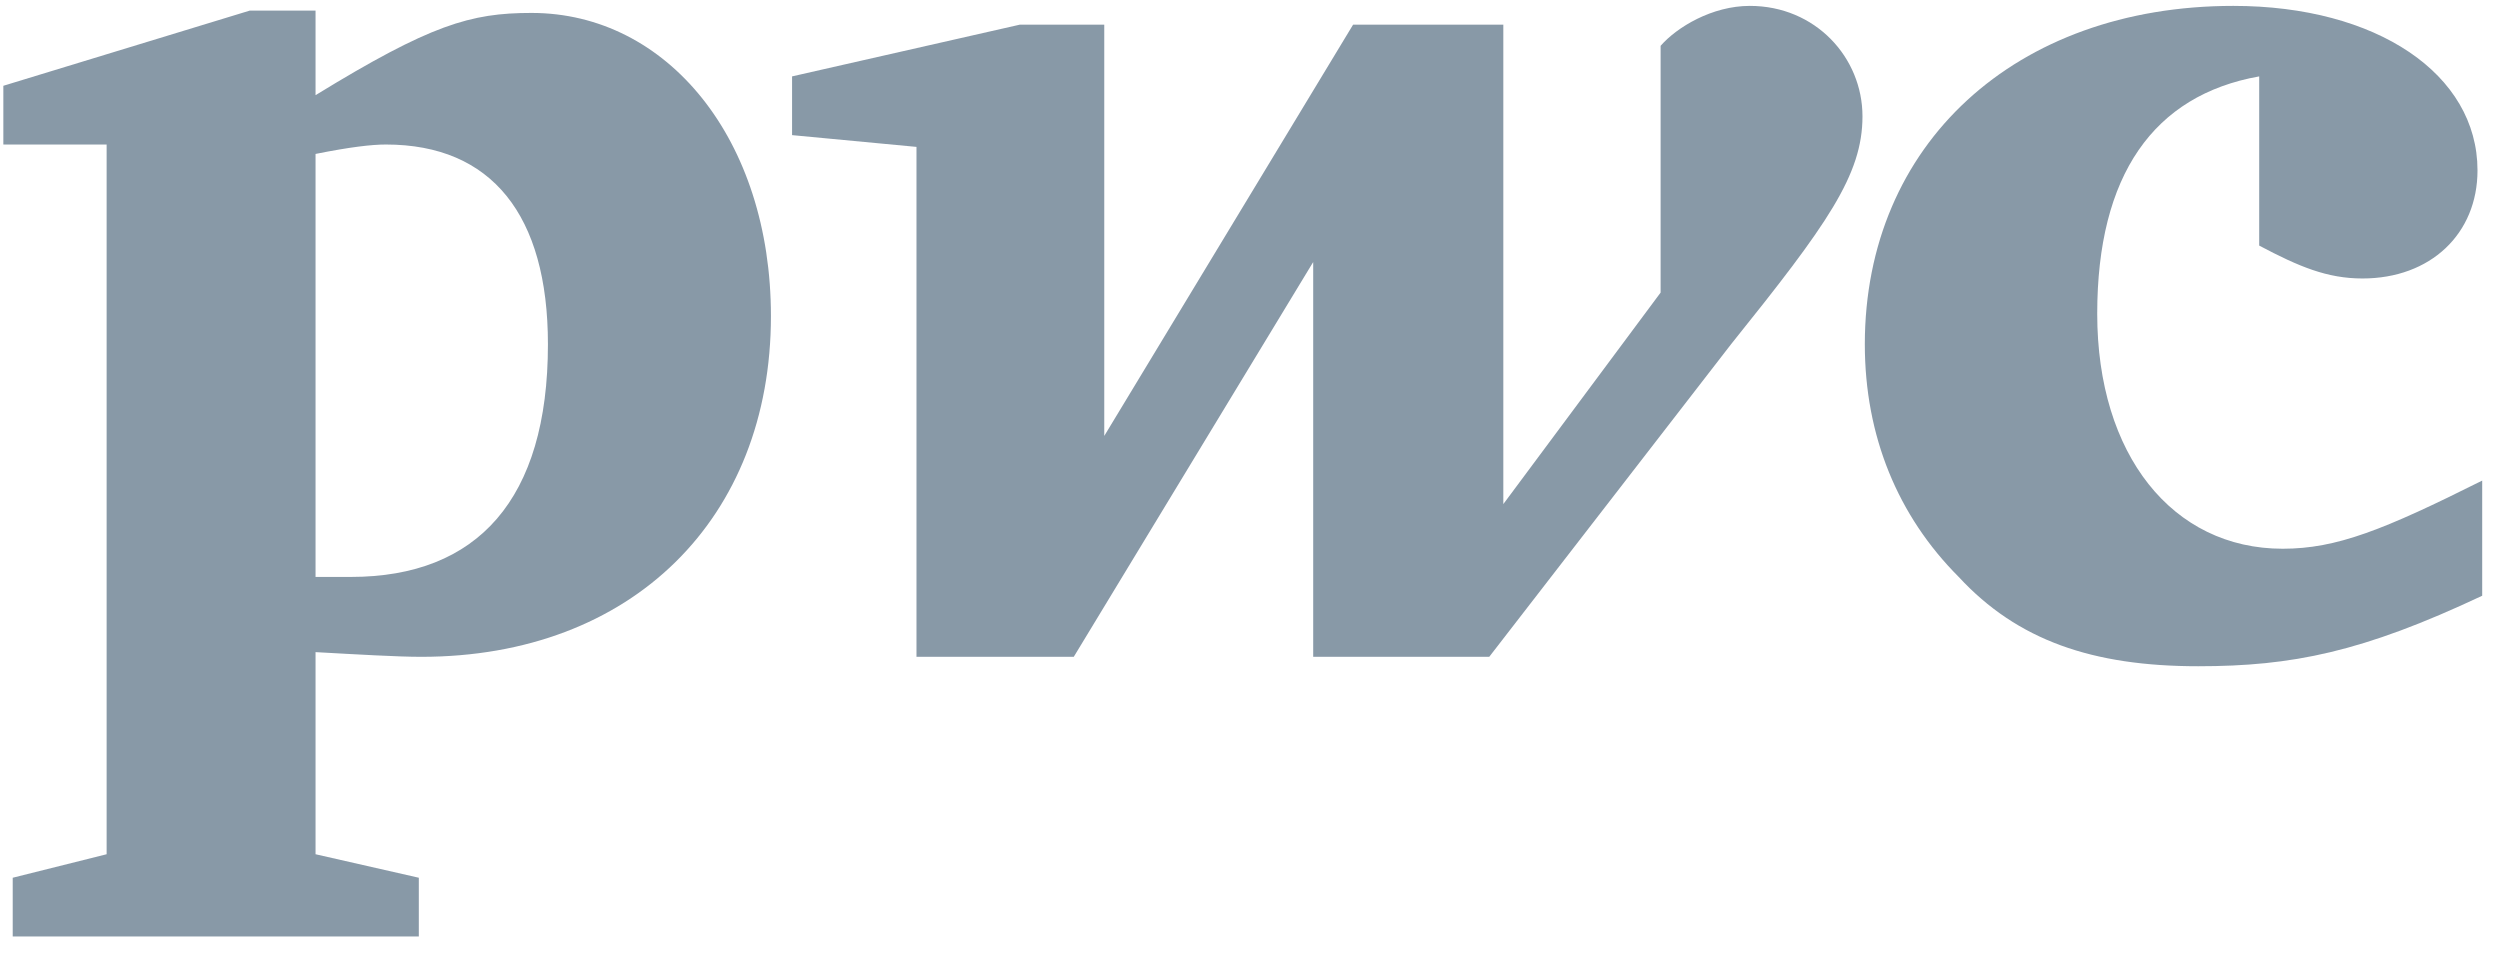
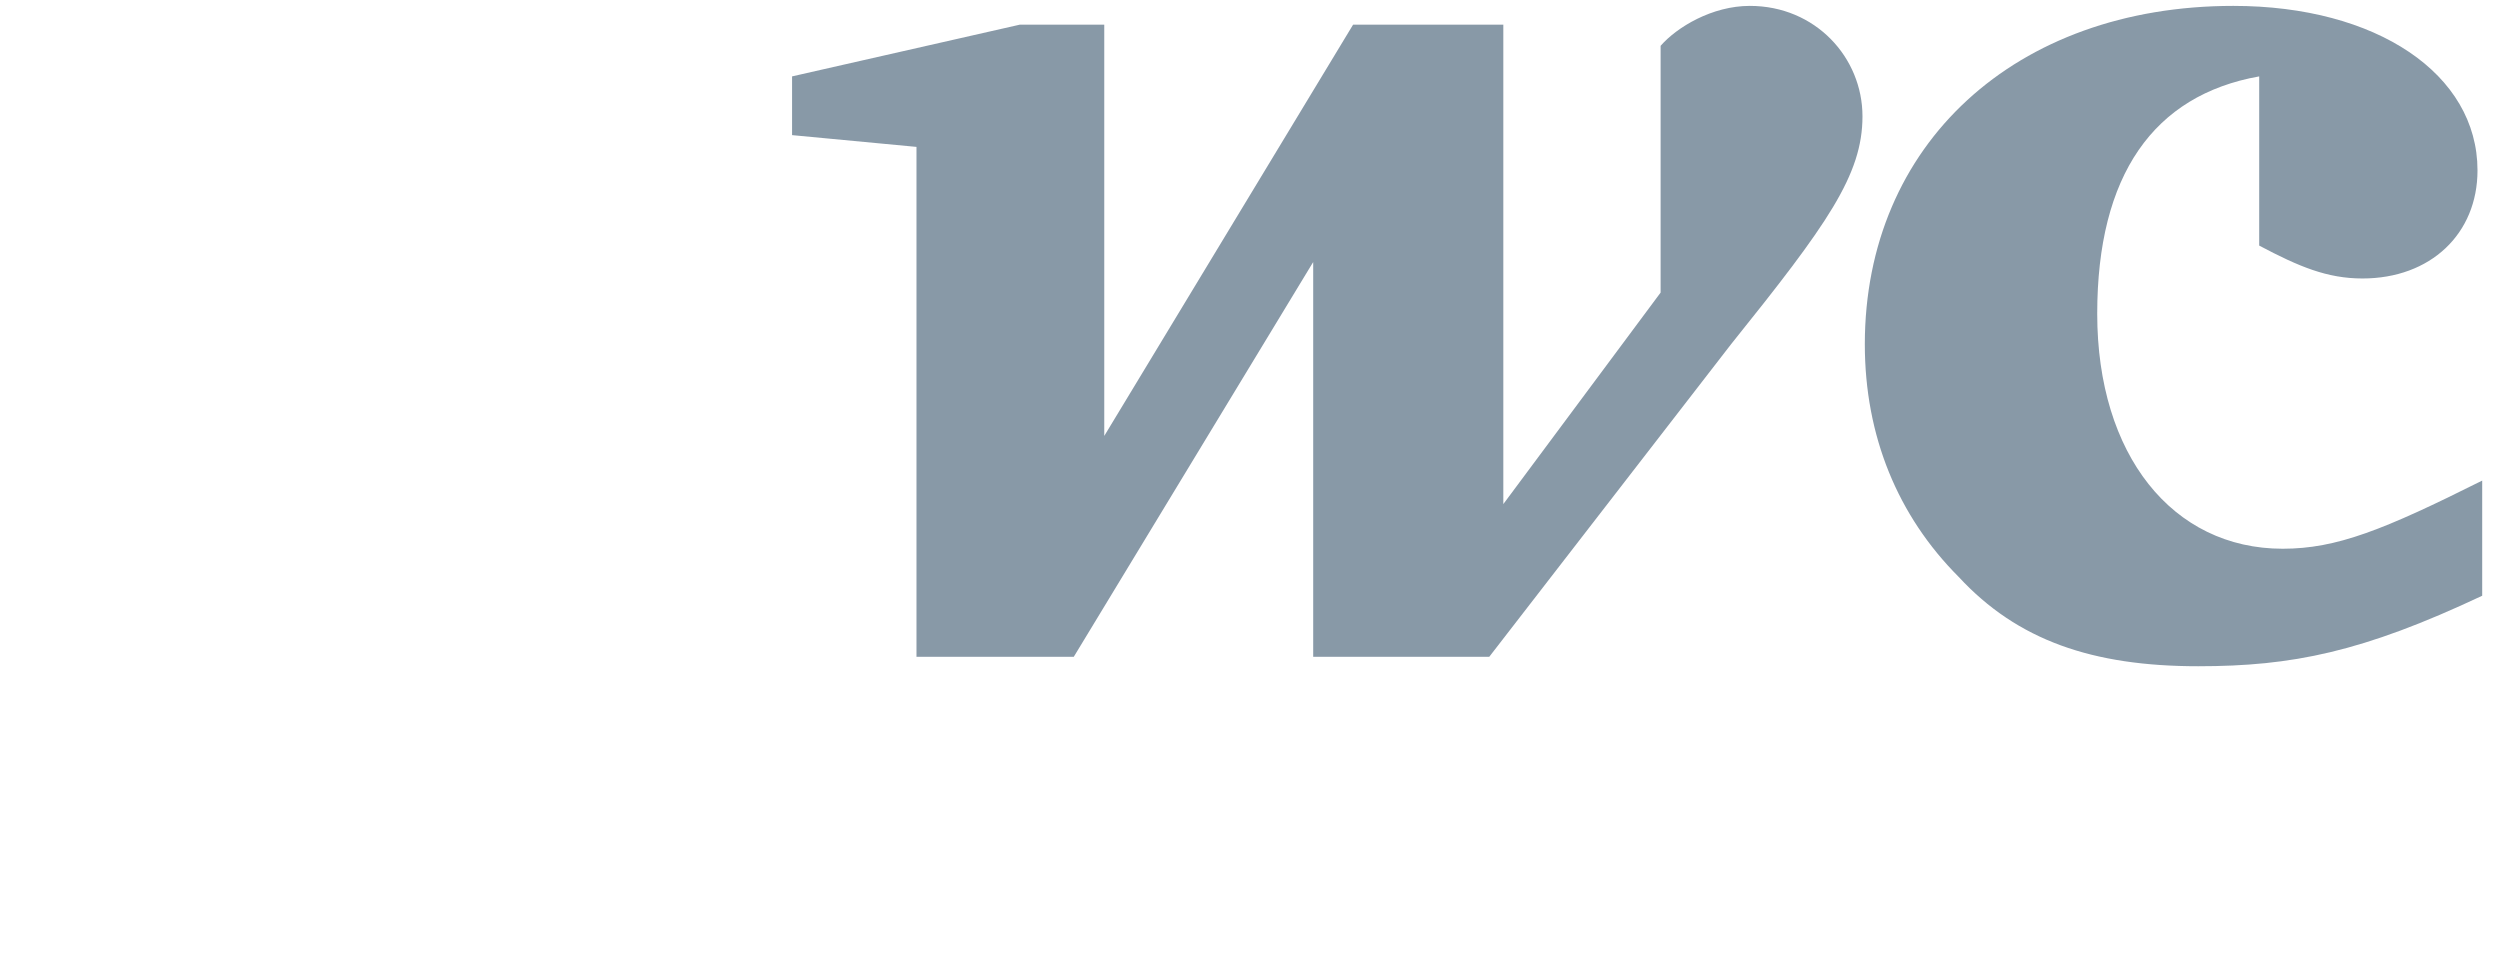
<svg xmlns="http://www.w3.org/2000/svg" width="115px" height="44px" viewBox="0 0 115 44" version="1.1">
  <title>83D30E52-191F-4008-99F7-05965C76491E</title>
  <desc>Created with sketchtool.</desc>
  <g id="Desktop" stroke="none" stroke-width="1" fill="none" fill-rule="evenodd" opacity="0.7">
    <g id="Employers" transform="translate(-173, -739)" fill="#566D82" fill-rule="nonzero">
      <g id="Group-16" transform="translate(173, 734)">
        <g id="PricewaterhouseCoopers_Logo" transform="translate(0, 5)">
          <g id="g2925" transform="translate(0.077, 0.22)">
            <path d="M103.846,3.294 C98.987,4.158 96.395,7.834 96.395,14.212 C96.395,20.698 99.851,25.022 104.926,25.022 C107.409,25.022 109.569,24.157 114.104,21.887 C114.104,27.184 114.104,27.184 114.104,27.184 C108.597,29.778 105.358,30.427 101.038,30.427 C96.179,30.427 92.724,29.238 90.024,26.319 C87.217,23.508 85.705,19.833 85.705,15.617 C85.705,6.428 92.616,0.051 102.658,0.051 C109.245,0.051 113.888,3.185 113.888,7.618 C113.888,10.536 111.728,12.59 108.597,12.59 C106.977,12.59 105.682,12.05 103.846,11.077" id="path2850" />
            <path d="M79.55,15.617 C83.977,10.104 85.597,7.834 85.597,5.131 C85.597,2.429 83.438,0.051 80.414,0.051 C78.686,0.051 77.067,1.023 76.311,1.888 C76.311,13.239 76.311,13.239 76.311,13.239 C69.076,22.968 69.076,22.968 69.076,22.968 C69.076,0.915 69.076,0.915 69.076,0.915 C62.165,0.915 62.165,0.915 62.165,0.915 C50.719,19.833 50.719,19.833 50.719,19.833 C50.719,0.915 50.719,0.915 50.719,0.915 C46.832,0.915 46.832,0.915 46.832,0.915 C36.358,3.294 36.358,3.294 36.358,3.294 C36.358,5.996 36.358,5.996 36.358,5.996 C42.081,6.537 42.081,6.537 42.081,6.537 C42.081,29.994 42.081,29.994 42.081,29.994 C49.316,29.994 49.316,29.994 49.316,29.994 C60.33,11.833 60.33,11.833 60.33,11.833 C60.33,29.994 60.33,29.994 60.33,29.994 C68.428,29.994 68.428,29.994 68.428,29.994" id="path2852" />
-             <path d="M14.438,26.319 C15.302,26.319 15.518,26.319 16.058,26.319 C21.889,26.319 25.128,22.752 25.128,15.617 C25.128,9.671 22.536,6.428 17.677,6.428 C17.029,6.428 16.058,6.537 14.438,6.861 L14.438,26.319 Z M14.438,39.075 C19.189,40.156 19.189,40.156 19.189,40.156 C19.189,42.858 19.189,42.858 19.189,42.858 C0.508,42.858 0.508,42.858 0.508,42.858 C0.508,40.156 0.508,40.156 0.508,40.156 C4.828,39.075 4.828,39.075 4.828,39.075 C4.828,6.428 4.828,6.428 4.828,6.428 C0.077,6.428 0.077,6.428 0.077,6.428 C0.077,3.726 0.077,3.726 0.077,3.726 C11.414,0.267 11.414,0.267 11.414,0.267 C14.438,0.267 14.438,0.267 14.438,0.267 C14.438,4.158 14.438,4.158 14.438,4.158 C19.729,0.915 21.565,0.375 24.372,0.375 C30.635,0.375 35.386,6.212 35.386,14.32 C35.386,23.616 29.015,29.994 19.297,29.994 C18.217,29.994 16.382,29.886 14.438,29.778 L14.438,39.075 Z" id="path2862" />
          </g>
        </g>
      </g>
    </g>
  </g>
</svg>